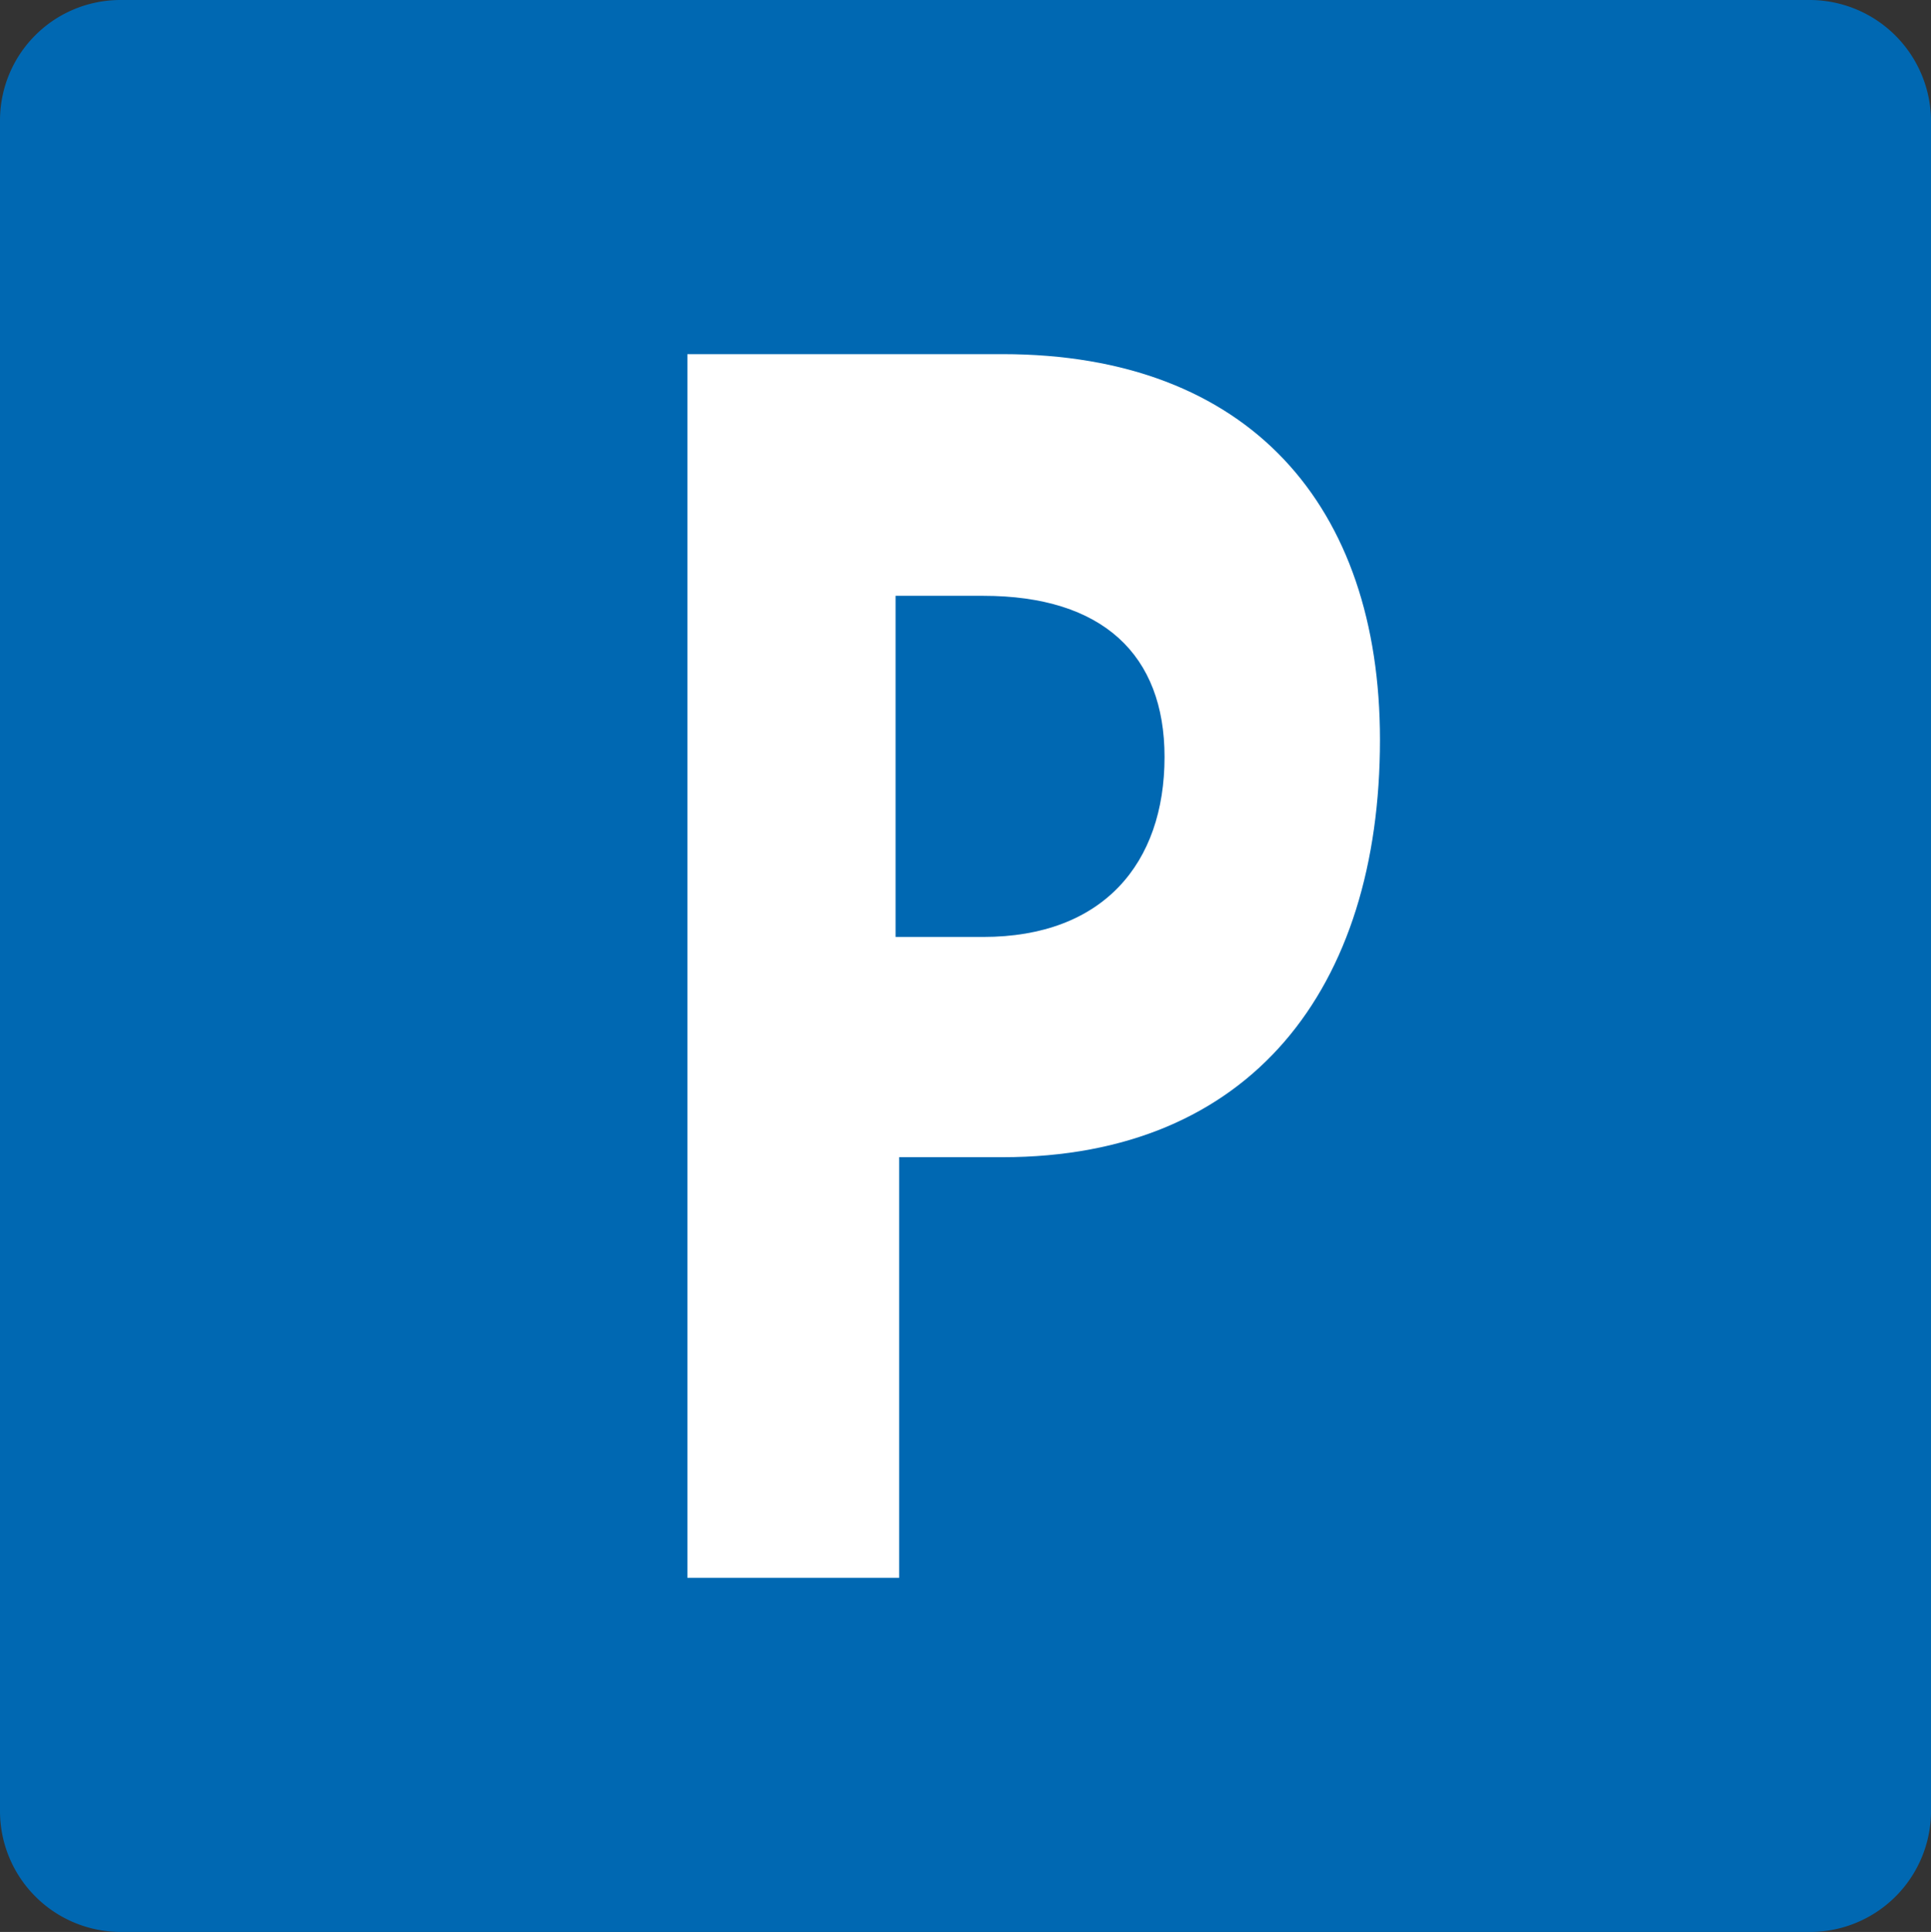
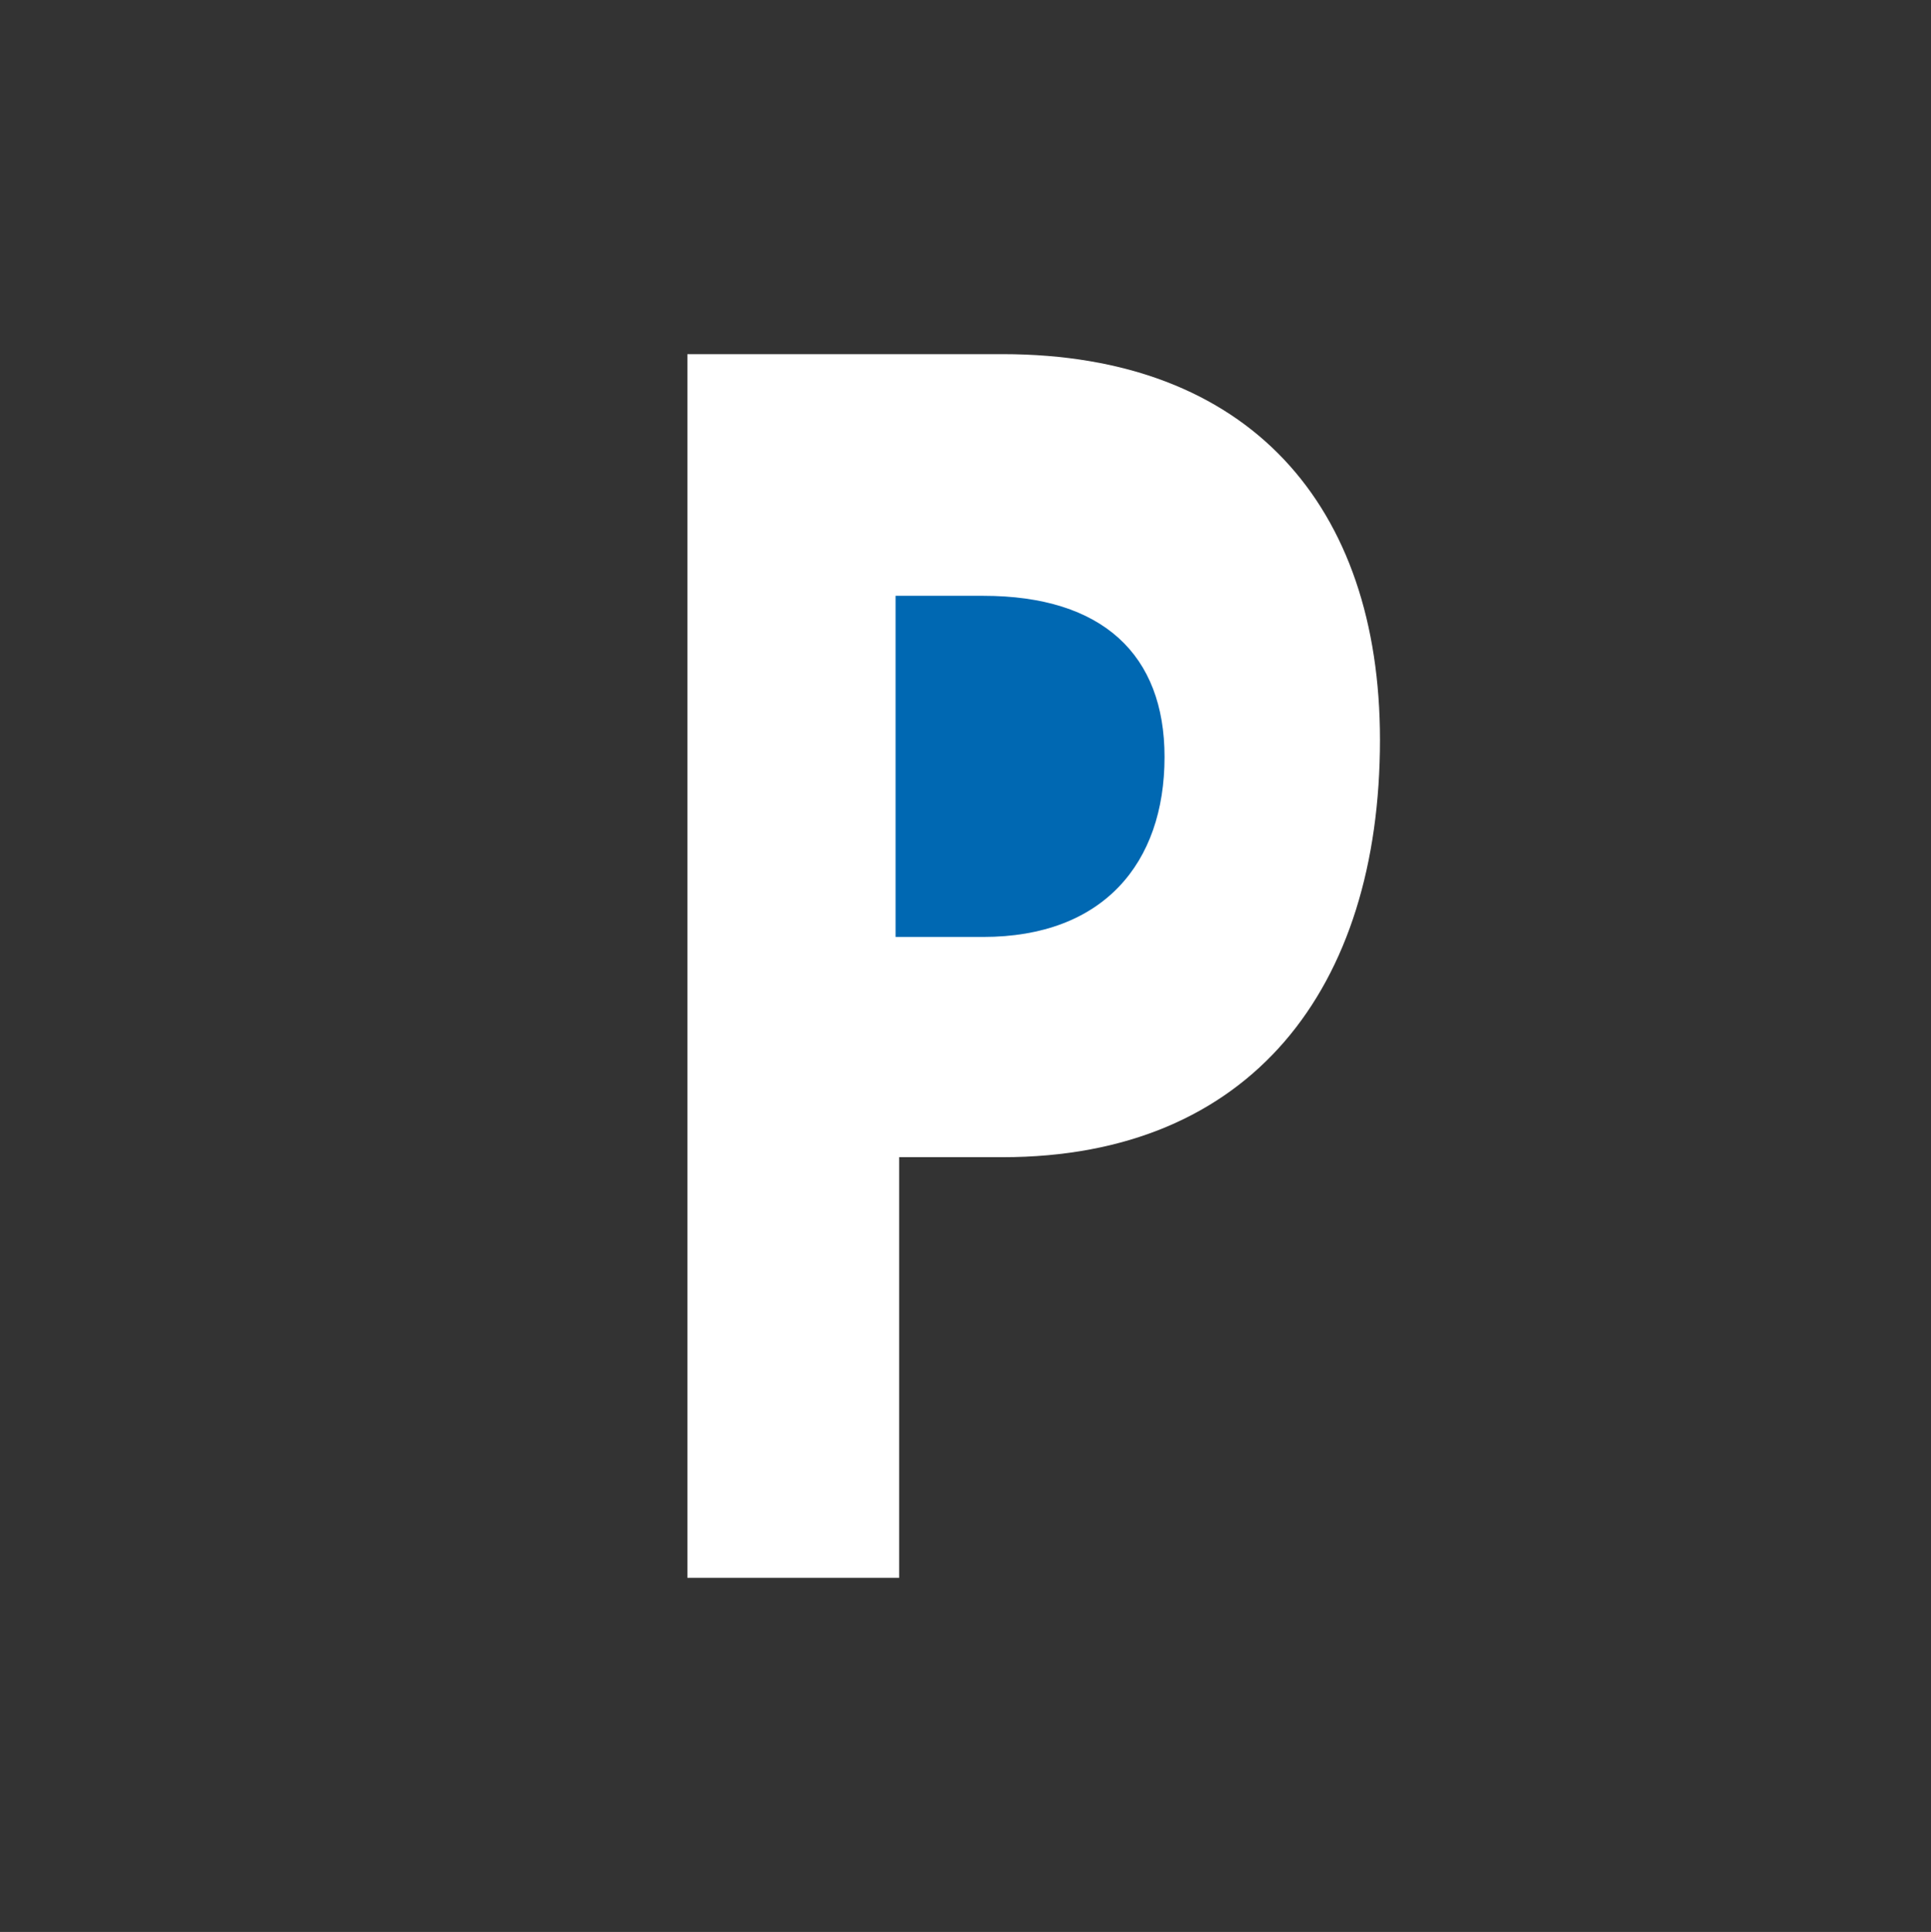
<svg xmlns="http://www.w3.org/2000/svg" width="64" height="64.024" viewBox="0 0 64 64.024">
  <rect x="0" y="0" width="64" height="64.024" fill="#333333" stroke="none" />
-   <path data-name="Pfad 48" d="M226.506,289.6H170.47a3.991,3.991,0,0,0-3.97,3.994V349.63a4.007,4.007,0,0,0,3.97,3.994h56.037a4.012,4.012,0,0,0,3.994-3.994V293.594a4.028,4.028,0,0,0-3.994-3.994" transform="translate(-166.5 -289.6)" fill="#0068b2" />
  <path data-name="Pfad 49" d="M263.644,370.713H260.22v13.939H253.2V344.1h10.444c8.183,0,12.511,5.033,12.511,12.78,0,8.221-4.264,13.833-12.511,13.833" transform="translate(-230.418 -332.364)" fill="#fff" />
  <path data-name="Pfad 50" d="M288.707,368.4H285.8v11.305h2.907c3.962,0,6.008-2.433,6.008-5.965,0-3.381-2.046-5.34-6.008-5.34" transform="translate(-256.118 -348.655)" fill="#0068b2" />
</svg>